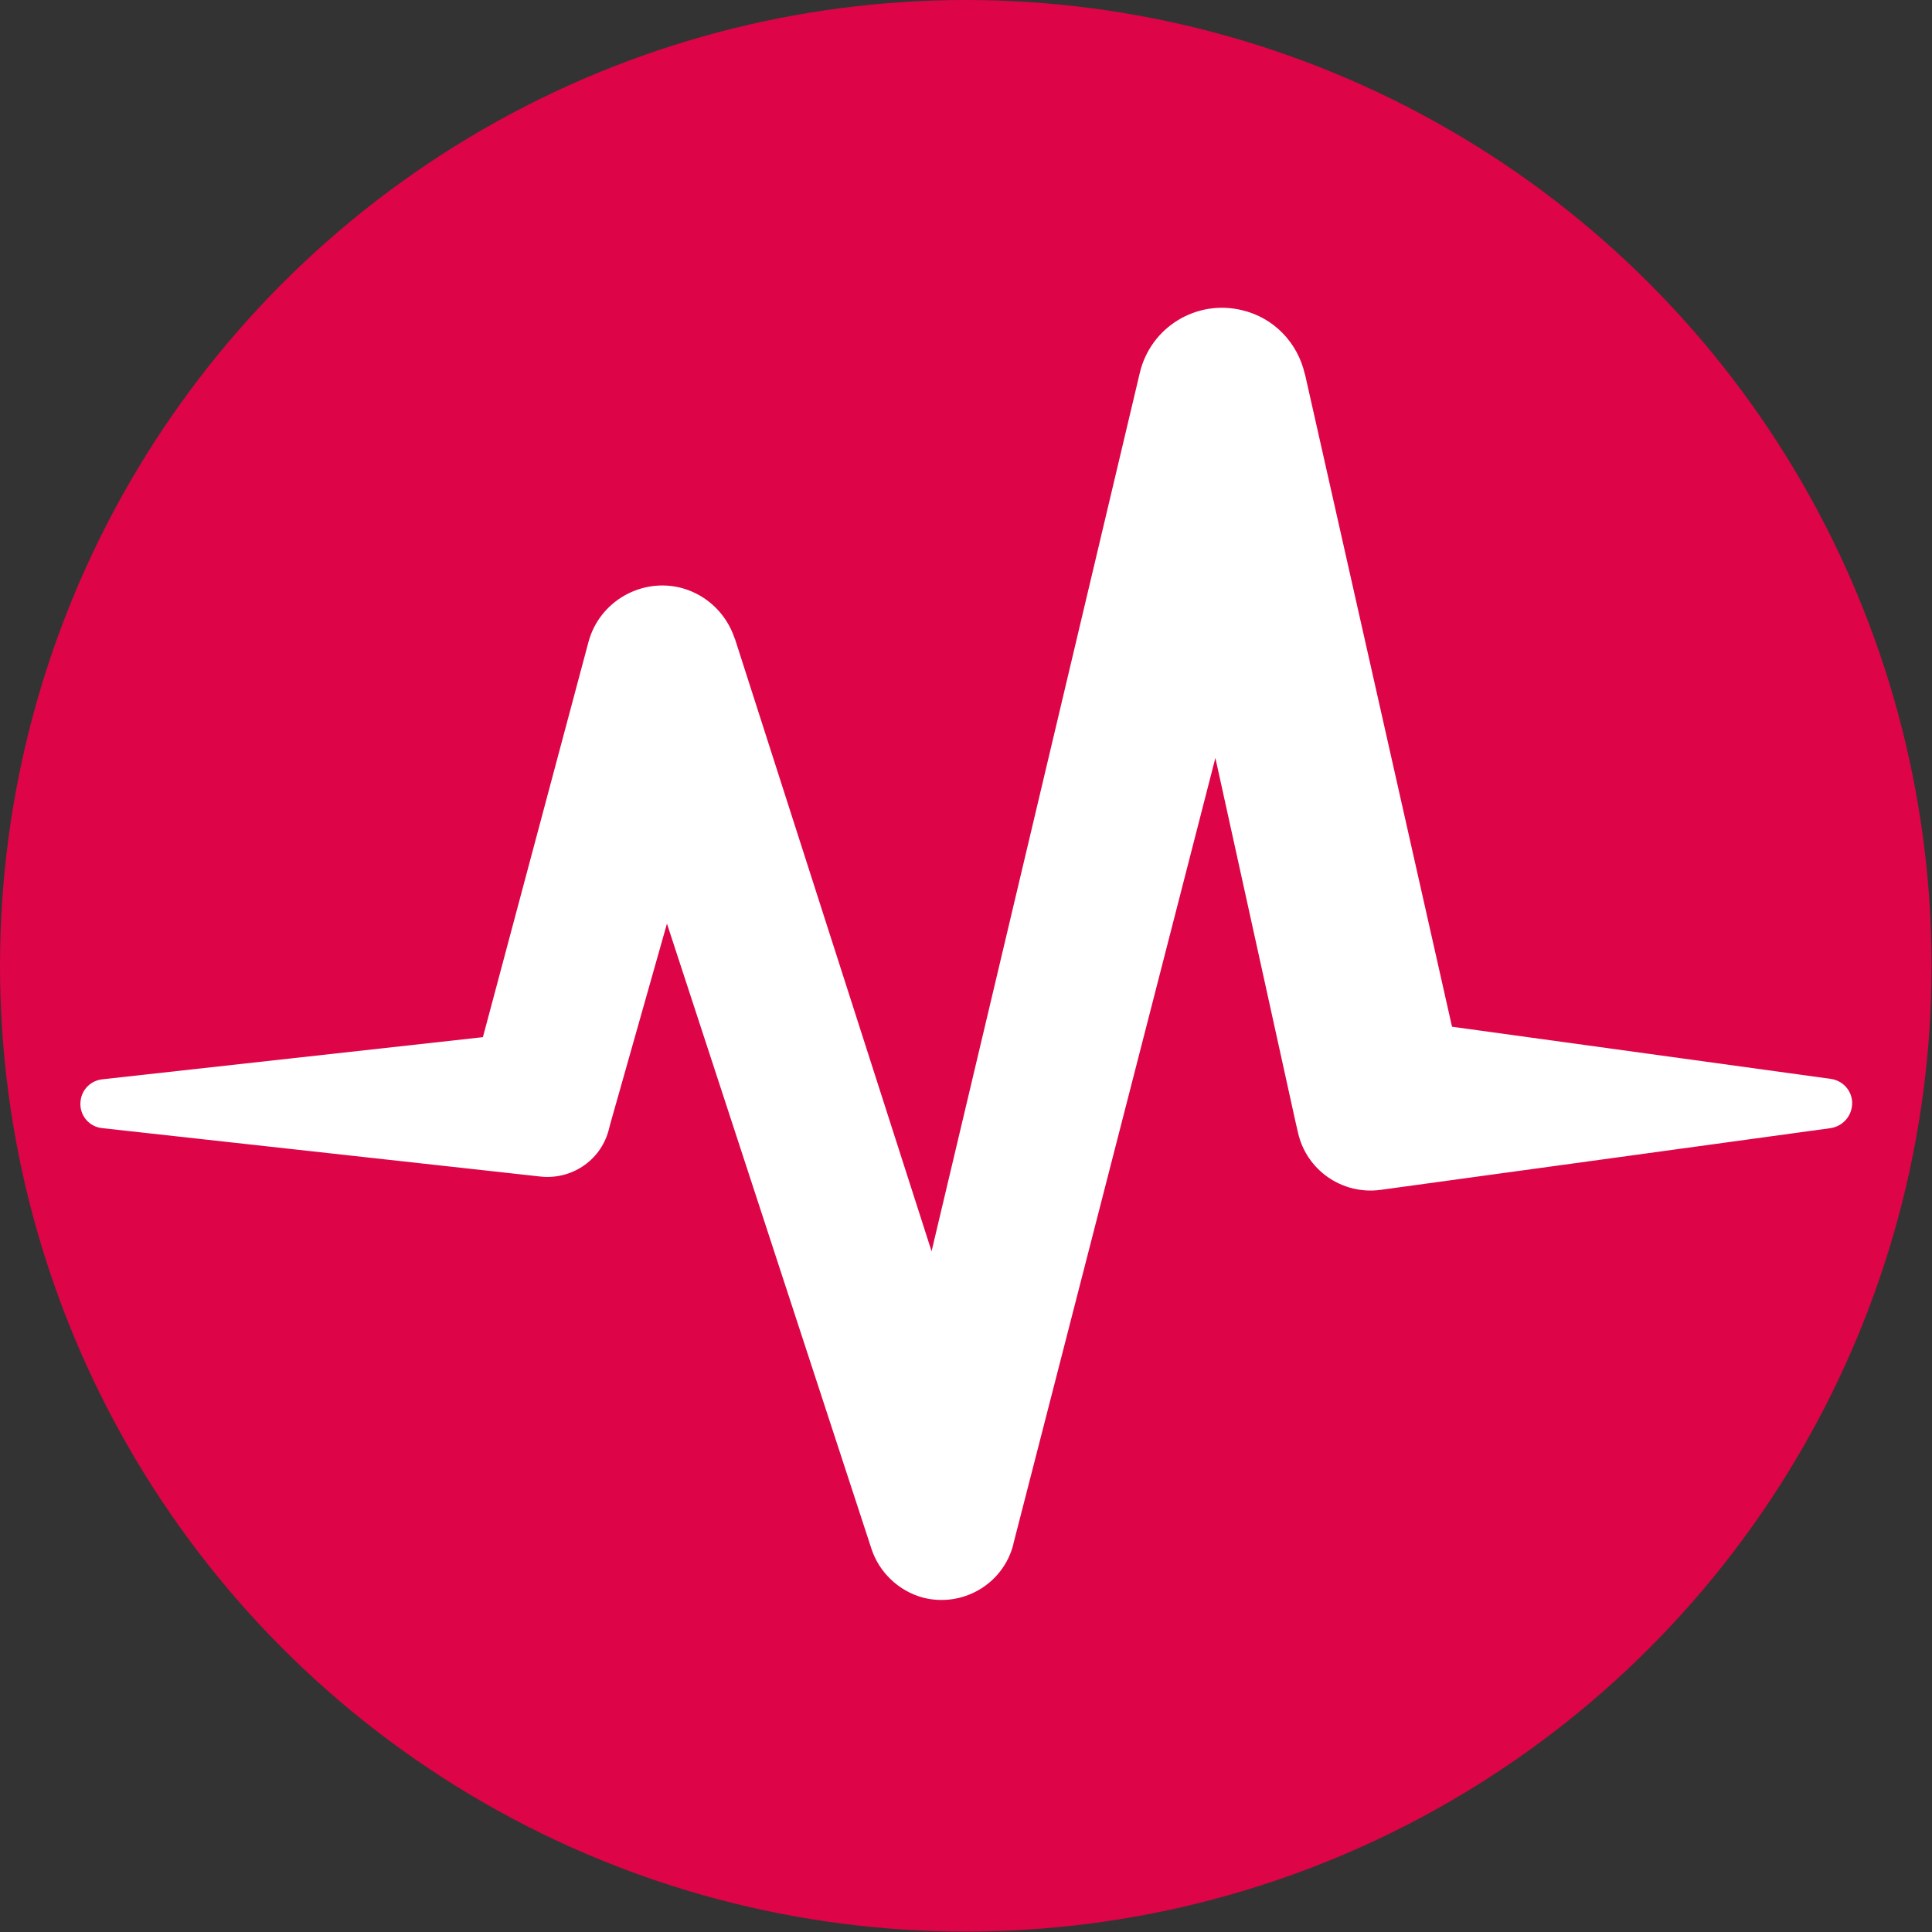
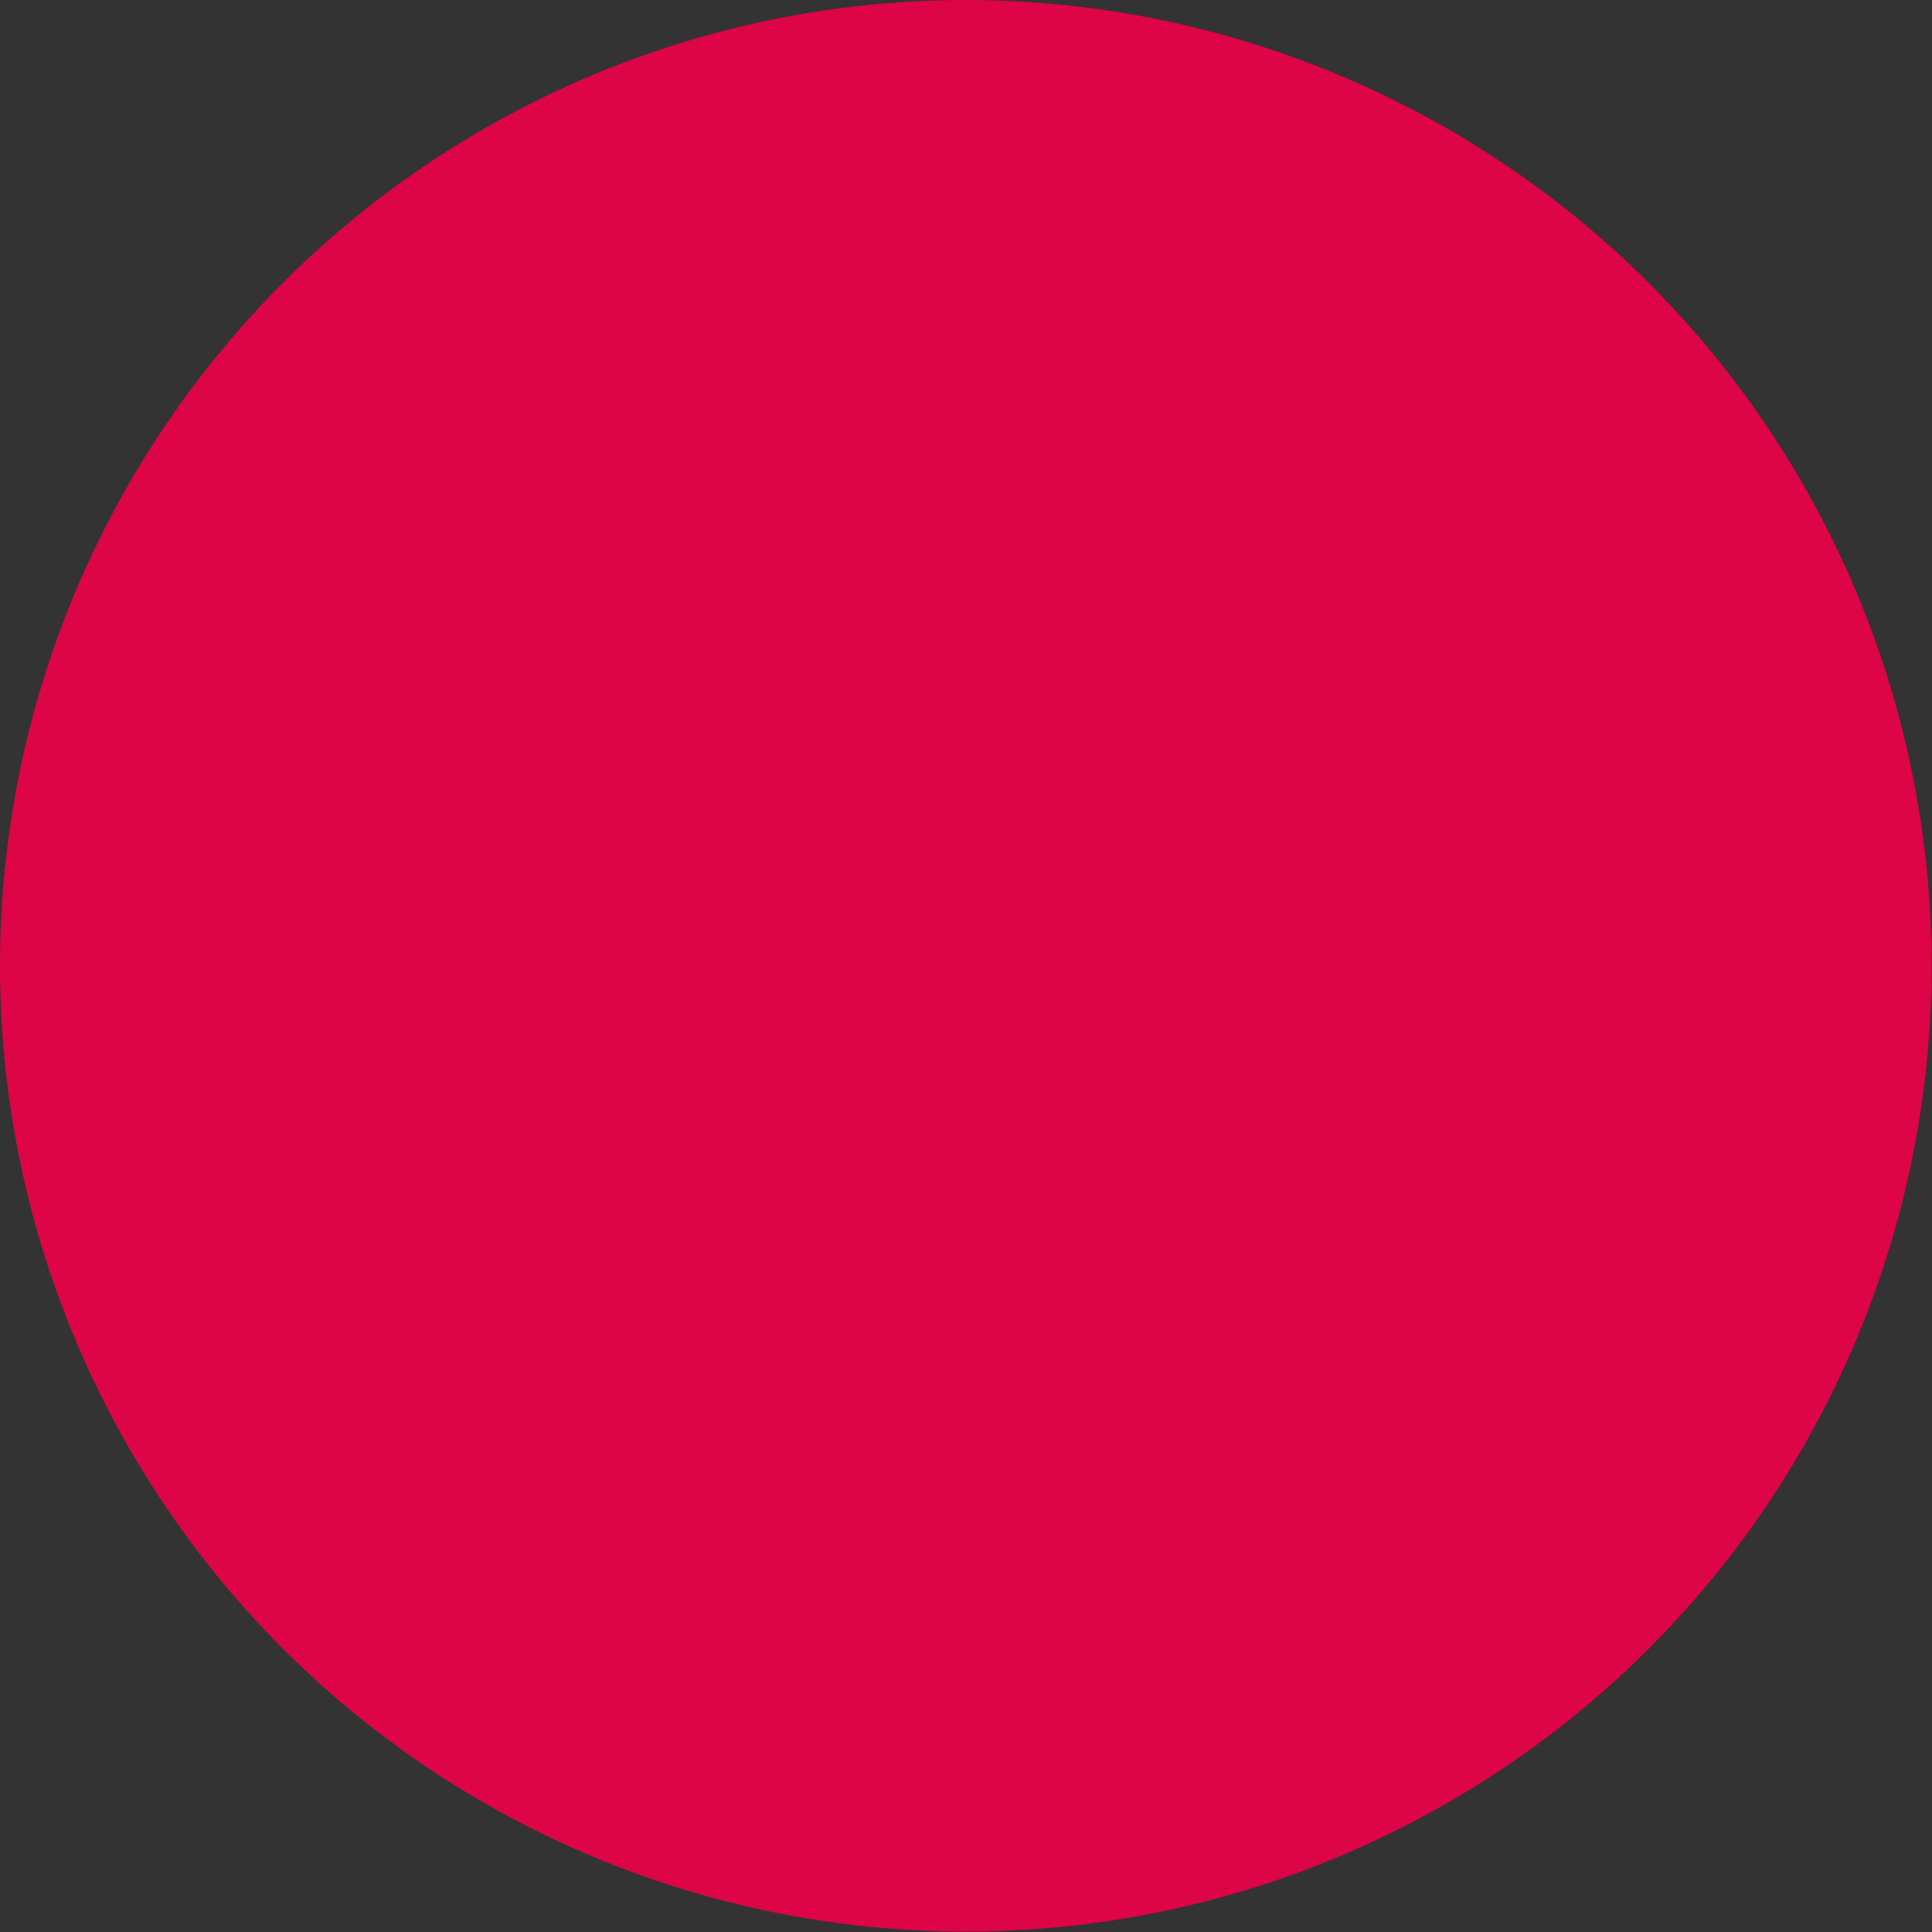
<svg xmlns="http://www.w3.org/2000/svg" xml:space="preserve" viewBox="0 0 462.9 462.9">
  <rect x="0" y="0" width="462.9" height="462.9" fill="#333333" stroke="none" />
  <circle cx="231.4" cy="231.4" r="231.4" style="fill:#dd0447" />
-   <path d="M438.7 258.5 347.9 246 312.7 89.8l-.1-.3c-1.7-7.3-7.3-13.4-15.1-15.2-10.9-2.6-21.8 4.1-24.4 15l-49.9 210.5-47.1-146.7-.1-.2c-1.9-5.7-6.5-10.3-12.6-12-9.7-2.6-19.8 3.2-22.4 12.9l-25.3 94.7-91.2 10.1c-2.7.3-4.9 2.4-5.2 5.2-.4 3.3 2 6.2 5.2 6.5l105 11.6c7.3.8 14.3-3.7 16.3-11l.5-1.9 13.5-47.7 49 149.8c1.8 5.5 6.4 10.1 12.4 11.7 9.5 2.4 19.2-3.3 21.6-12.8v-.1l48.4-188.3 19.2 87.2.6 2.6c2 8.9 10.5 14.9 19.7 13.7l107.9-14.8c2.6-.4 4.7-2.4 5.1-5.1.5-3.2-1.7-6.2-5-6.7" style="fill:#fff" />
</svg>